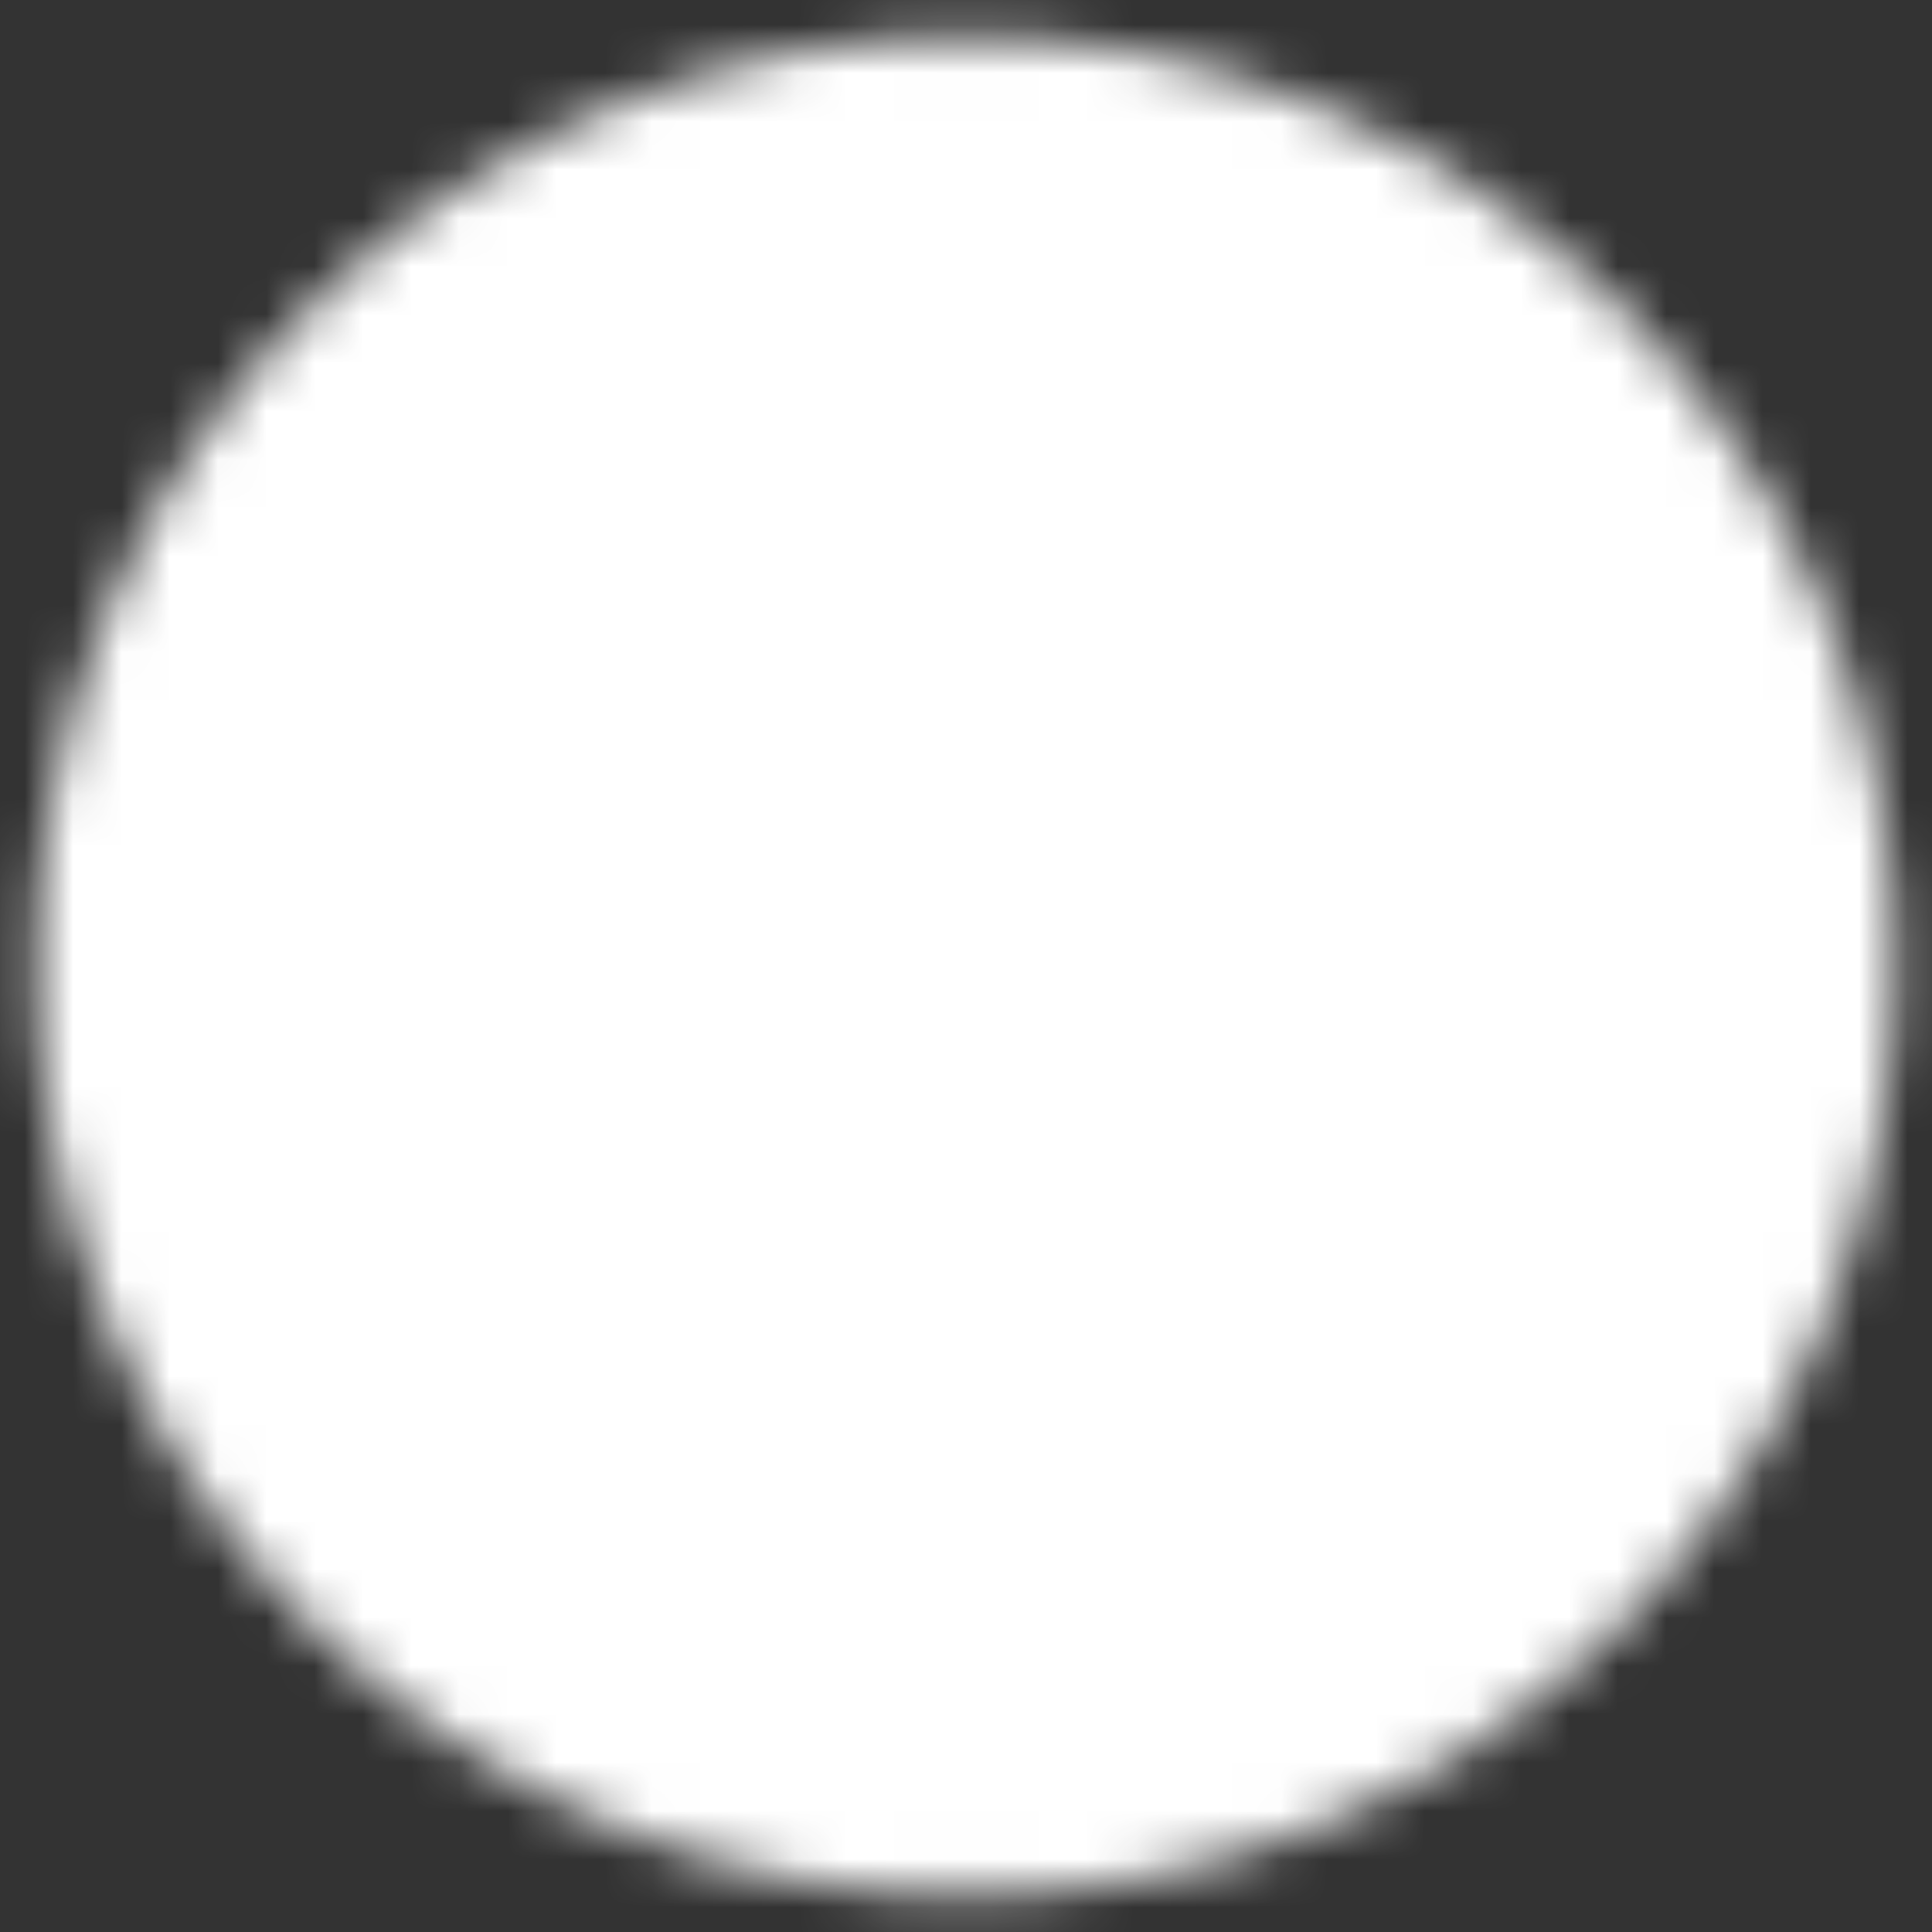
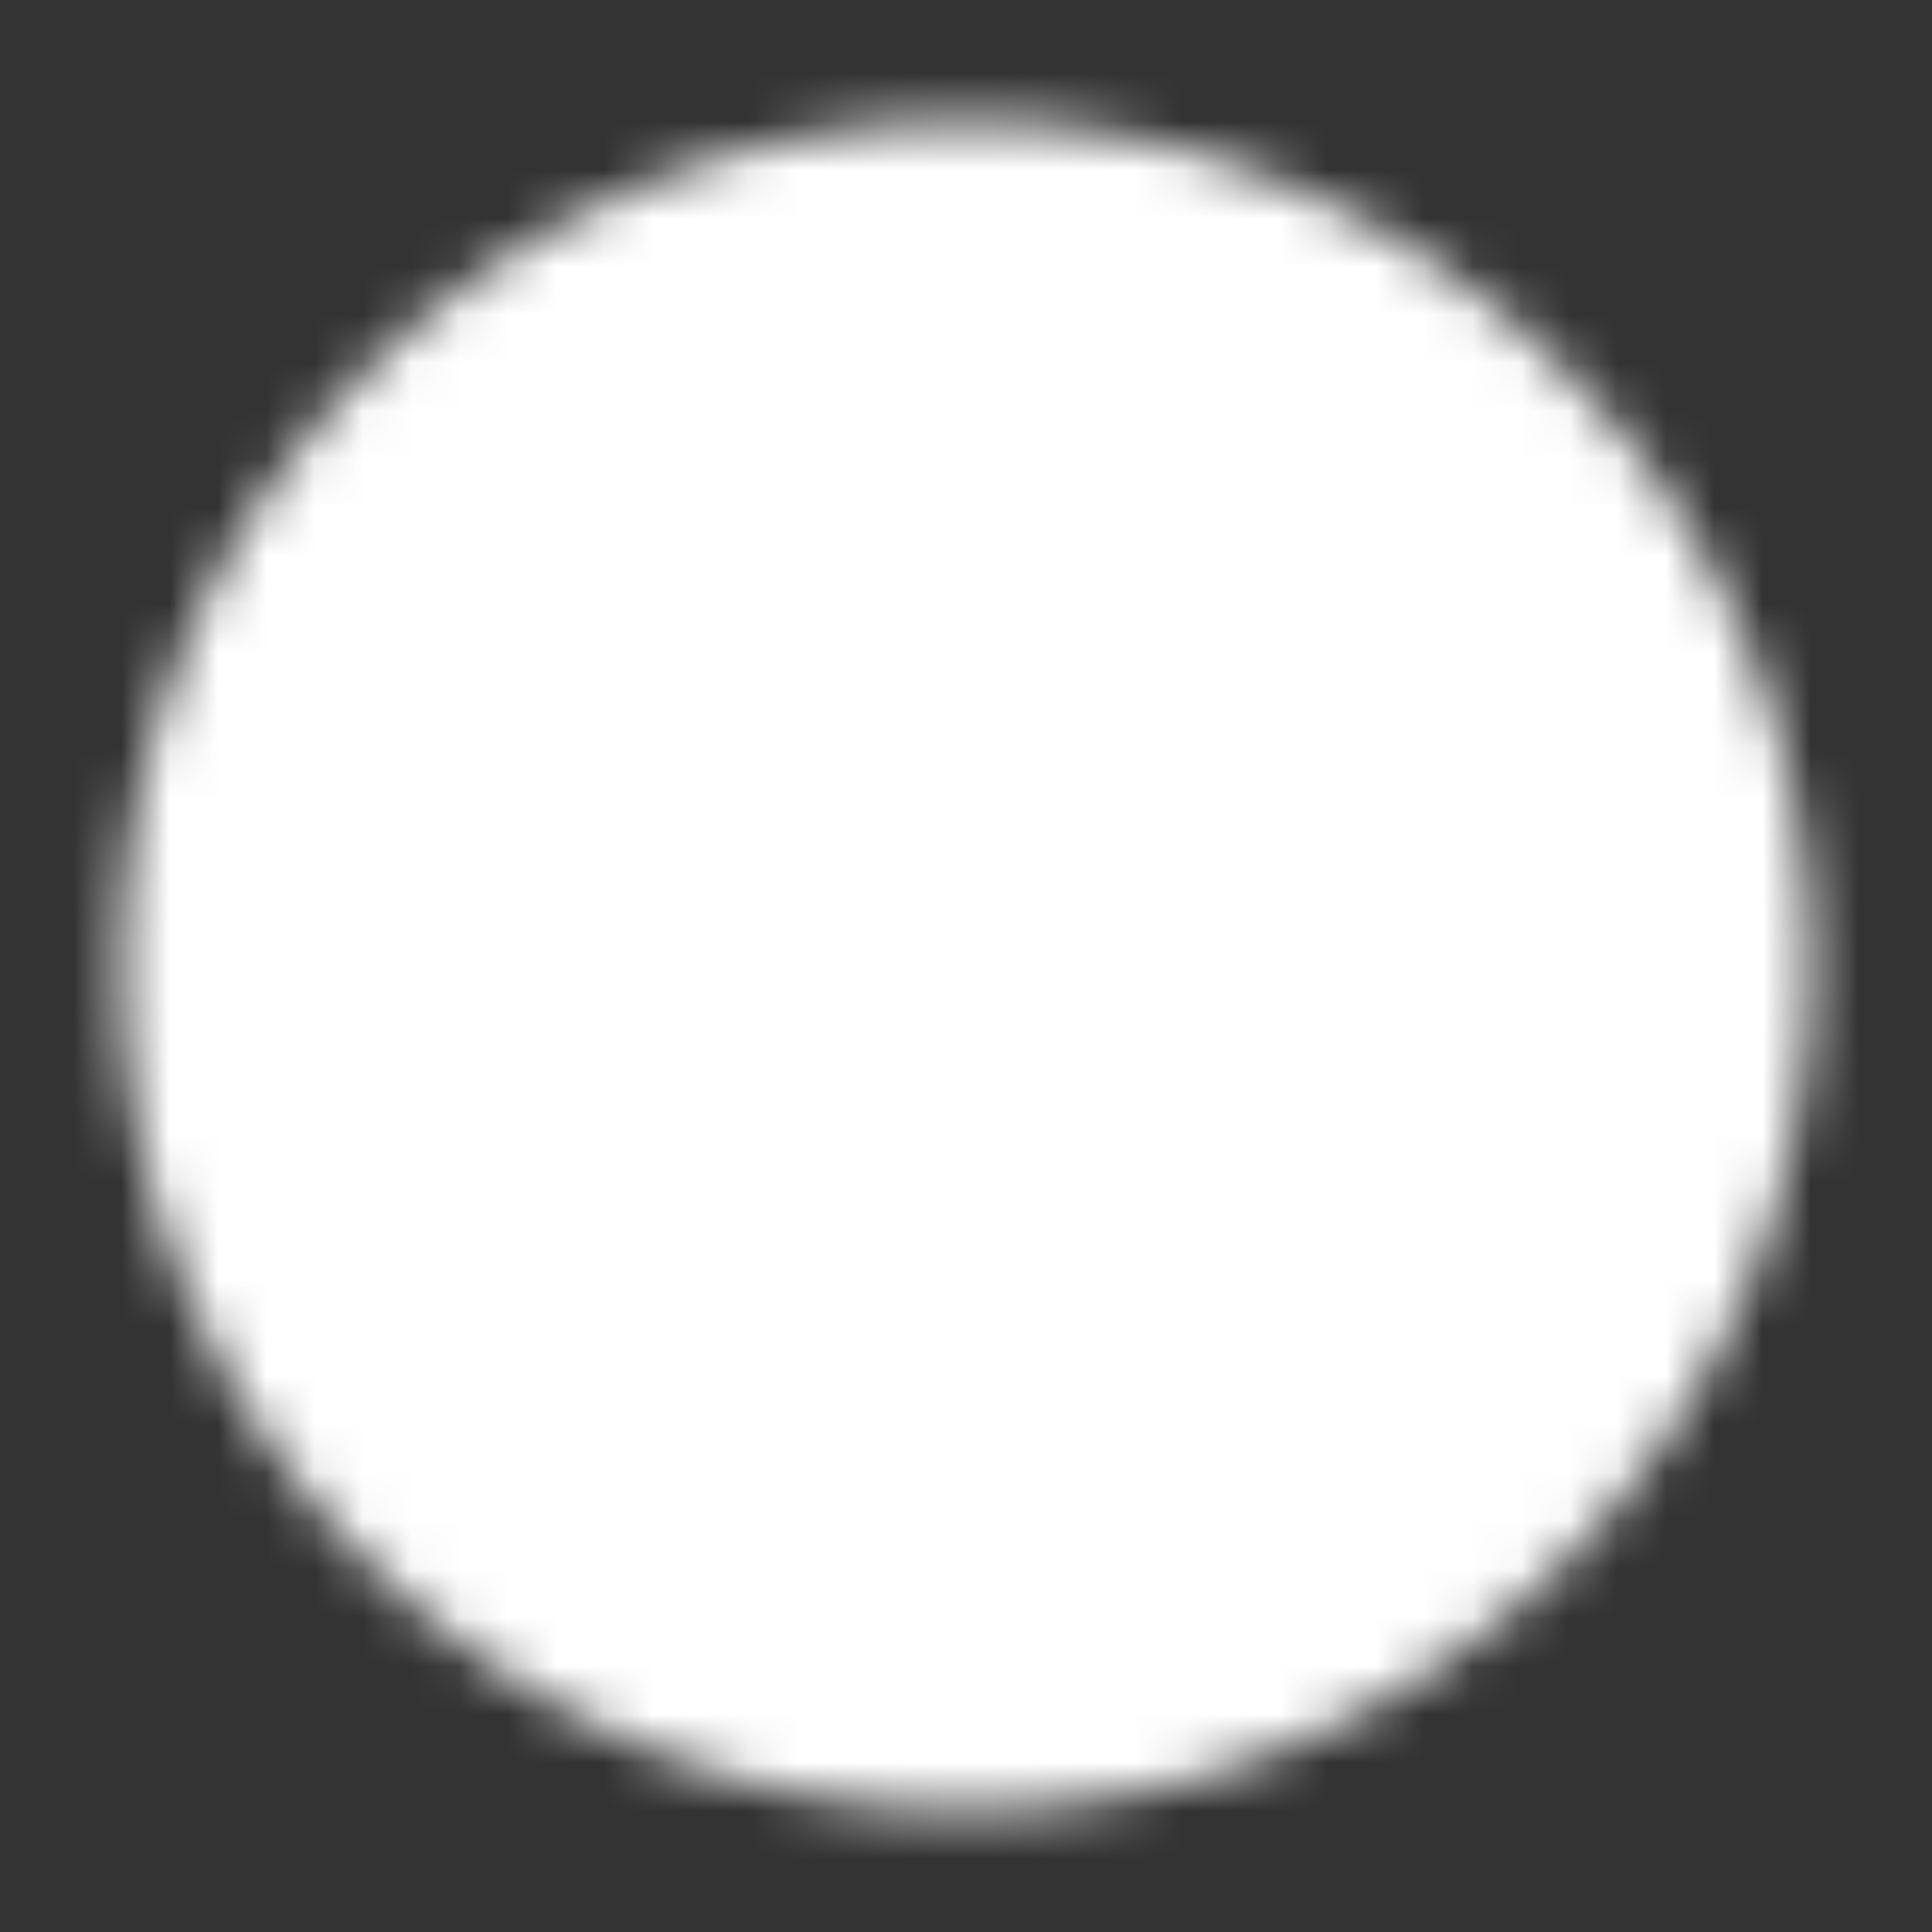
<svg xmlns="http://www.w3.org/2000/svg" width="40" height="40" viewBox="0 0 40 40" fill="none">
  <rect x="0" y="0" width="40" height="40" fill="#333333" stroke="none" />
  <mask id="mask0_45_133" style="mask-type:luminance" maskUnits="userSpaceOnUse" x="0" y="0" width="40" height="40">
    <path d="M20 37.5C22.299 37.503 24.575 37.051 26.699 36.172C28.822 35.292 30.751 34.002 32.374 32.374C34.002 30.751 35.292 28.822 36.172 26.699C37.051 24.575 37.503 22.299 37.5 20C37.503 17.701 37.051 15.425 36.172 13.301C35.292 11.178 34.002 9.249 32.374 7.626C30.751 5.998 28.822 4.708 26.699 3.828C24.575 2.949 22.299 2.497 20 2.5C17.701 2.497 15.425 2.949 13.301 3.828C11.178 4.708 9.249 5.998 7.626 7.626C5.998 9.249 4.708 11.178 3.828 13.301C2.949 15.425 2.497 17.701 2.5 20C2.497 22.299 2.949 24.575 3.828 26.699C4.708 28.822 5.998 30.751 7.626 32.374C9.249 34.002 11.178 35.292 13.301 36.172C15.425 37.051 17.701 37.503 20 37.5Z" fill="white" />
-     <path fill-rule="evenodd" clip-rule="evenodd" d="M12.632 2.211C14.968 1.244 17.472 0.747 20 0.75C22.528 0.747 25.032 1.244 27.368 2.211C29.704 3.179 31.826 4.598 33.611 6.388C35.401 8.174 36.821 10.296 37.789 12.632C38.756 14.968 39.253 17.472 39.25 20C39.253 22.528 38.756 25.032 37.789 27.368C36.821 29.704 35.401 31.826 33.612 33.612C31.826 35.401 29.704 36.821 27.368 37.789C25.032 38.756 22.528 39.253 20 39.25C17.472 39.253 14.968 38.756 12.632 37.789C10.296 36.821 8.174 35.401 6.388 33.612C4.598 31.826 3.179 29.704 2.211 27.368C1.244 25.032 0.747 22.528 0.75 20C0.747 17.472 1.244 14.968 2.211 12.632C3.179 10.296 4.598 8.174 6.388 6.388C8.174 4.598 10.296 3.179 12.632 2.211ZM0.75 20C0.75 19.999 0.75 19.999 0.75 19.998L2.5 20L0.75 20.002C0.75 20.002 0.75 20.001 0.75 20ZM20 39.25C19.999 39.25 19.999 39.25 19.998 39.25L20 37.5L20.002 39.25C20.002 39.25 20.001 39.25 20 39.25ZM39.25 20C39.25 20.001 39.25 20.002 39.25 20.002L37.5 20L39.25 19.998C39.25 19.999 39.25 19.999 39.25 20ZM20 0.75C20.001 0.75 20.002 0.75 20.002 0.75L20 2.5L19.998 0.75C19.999 0.75 19.999 0.75 20 0.75ZM19.998 4.25C17.93 4.247 15.882 4.654 13.971 5.445C12.061 6.236 10.325 7.398 8.865 8.862L8.862 8.865C7.398 10.325 6.236 12.061 5.445 13.971C4.654 15.882 4.247 17.93 4.25 19.998V20.002C4.247 22.07 4.654 24.118 5.445 26.029C6.236 27.939 7.398 29.675 8.862 31.135L8.865 31.138C10.325 32.602 12.061 33.764 13.971 34.555C15.882 35.346 17.93 35.753 19.998 35.75H20.002C22.07 35.753 24.118 35.346 26.029 34.555C27.939 33.764 29.675 32.602 31.135 31.138L31.138 31.135C32.602 29.675 33.764 27.939 34.555 26.029C35.346 24.118 35.753 22.07 35.75 20.002V19.998C35.753 17.93 35.346 15.882 34.555 13.971C33.764 12.061 32.602 10.325 31.138 8.865L31.135 8.862C29.675 7.398 27.939 6.236 26.029 5.445C24.118 4.654 22.07 4.247 20.002 4.25H19.998Z" fill="white" />
    <path fill-rule="evenodd" clip-rule="evenodd" d="M29.987 13.513C30.671 14.196 30.671 15.304 29.987 15.987L19.487 26.487C18.804 27.171 17.696 27.171 17.013 26.487L11.763 21.237C11.079 20.554 11.079 19.446 11.763 18.763C12.446 18.079 13.554 18.079 14.237 18.763L18.25 22.775L27.513 13.513C28.196 12.829 29.304 12.829 29.987 13.513Z" fill="black" />
  </mask>
  <g mask="url(#mask0_45_133)">
    <path d="M-1 -1H41V41H-1V-1Z" fill="white" />
  </g>
</svg>